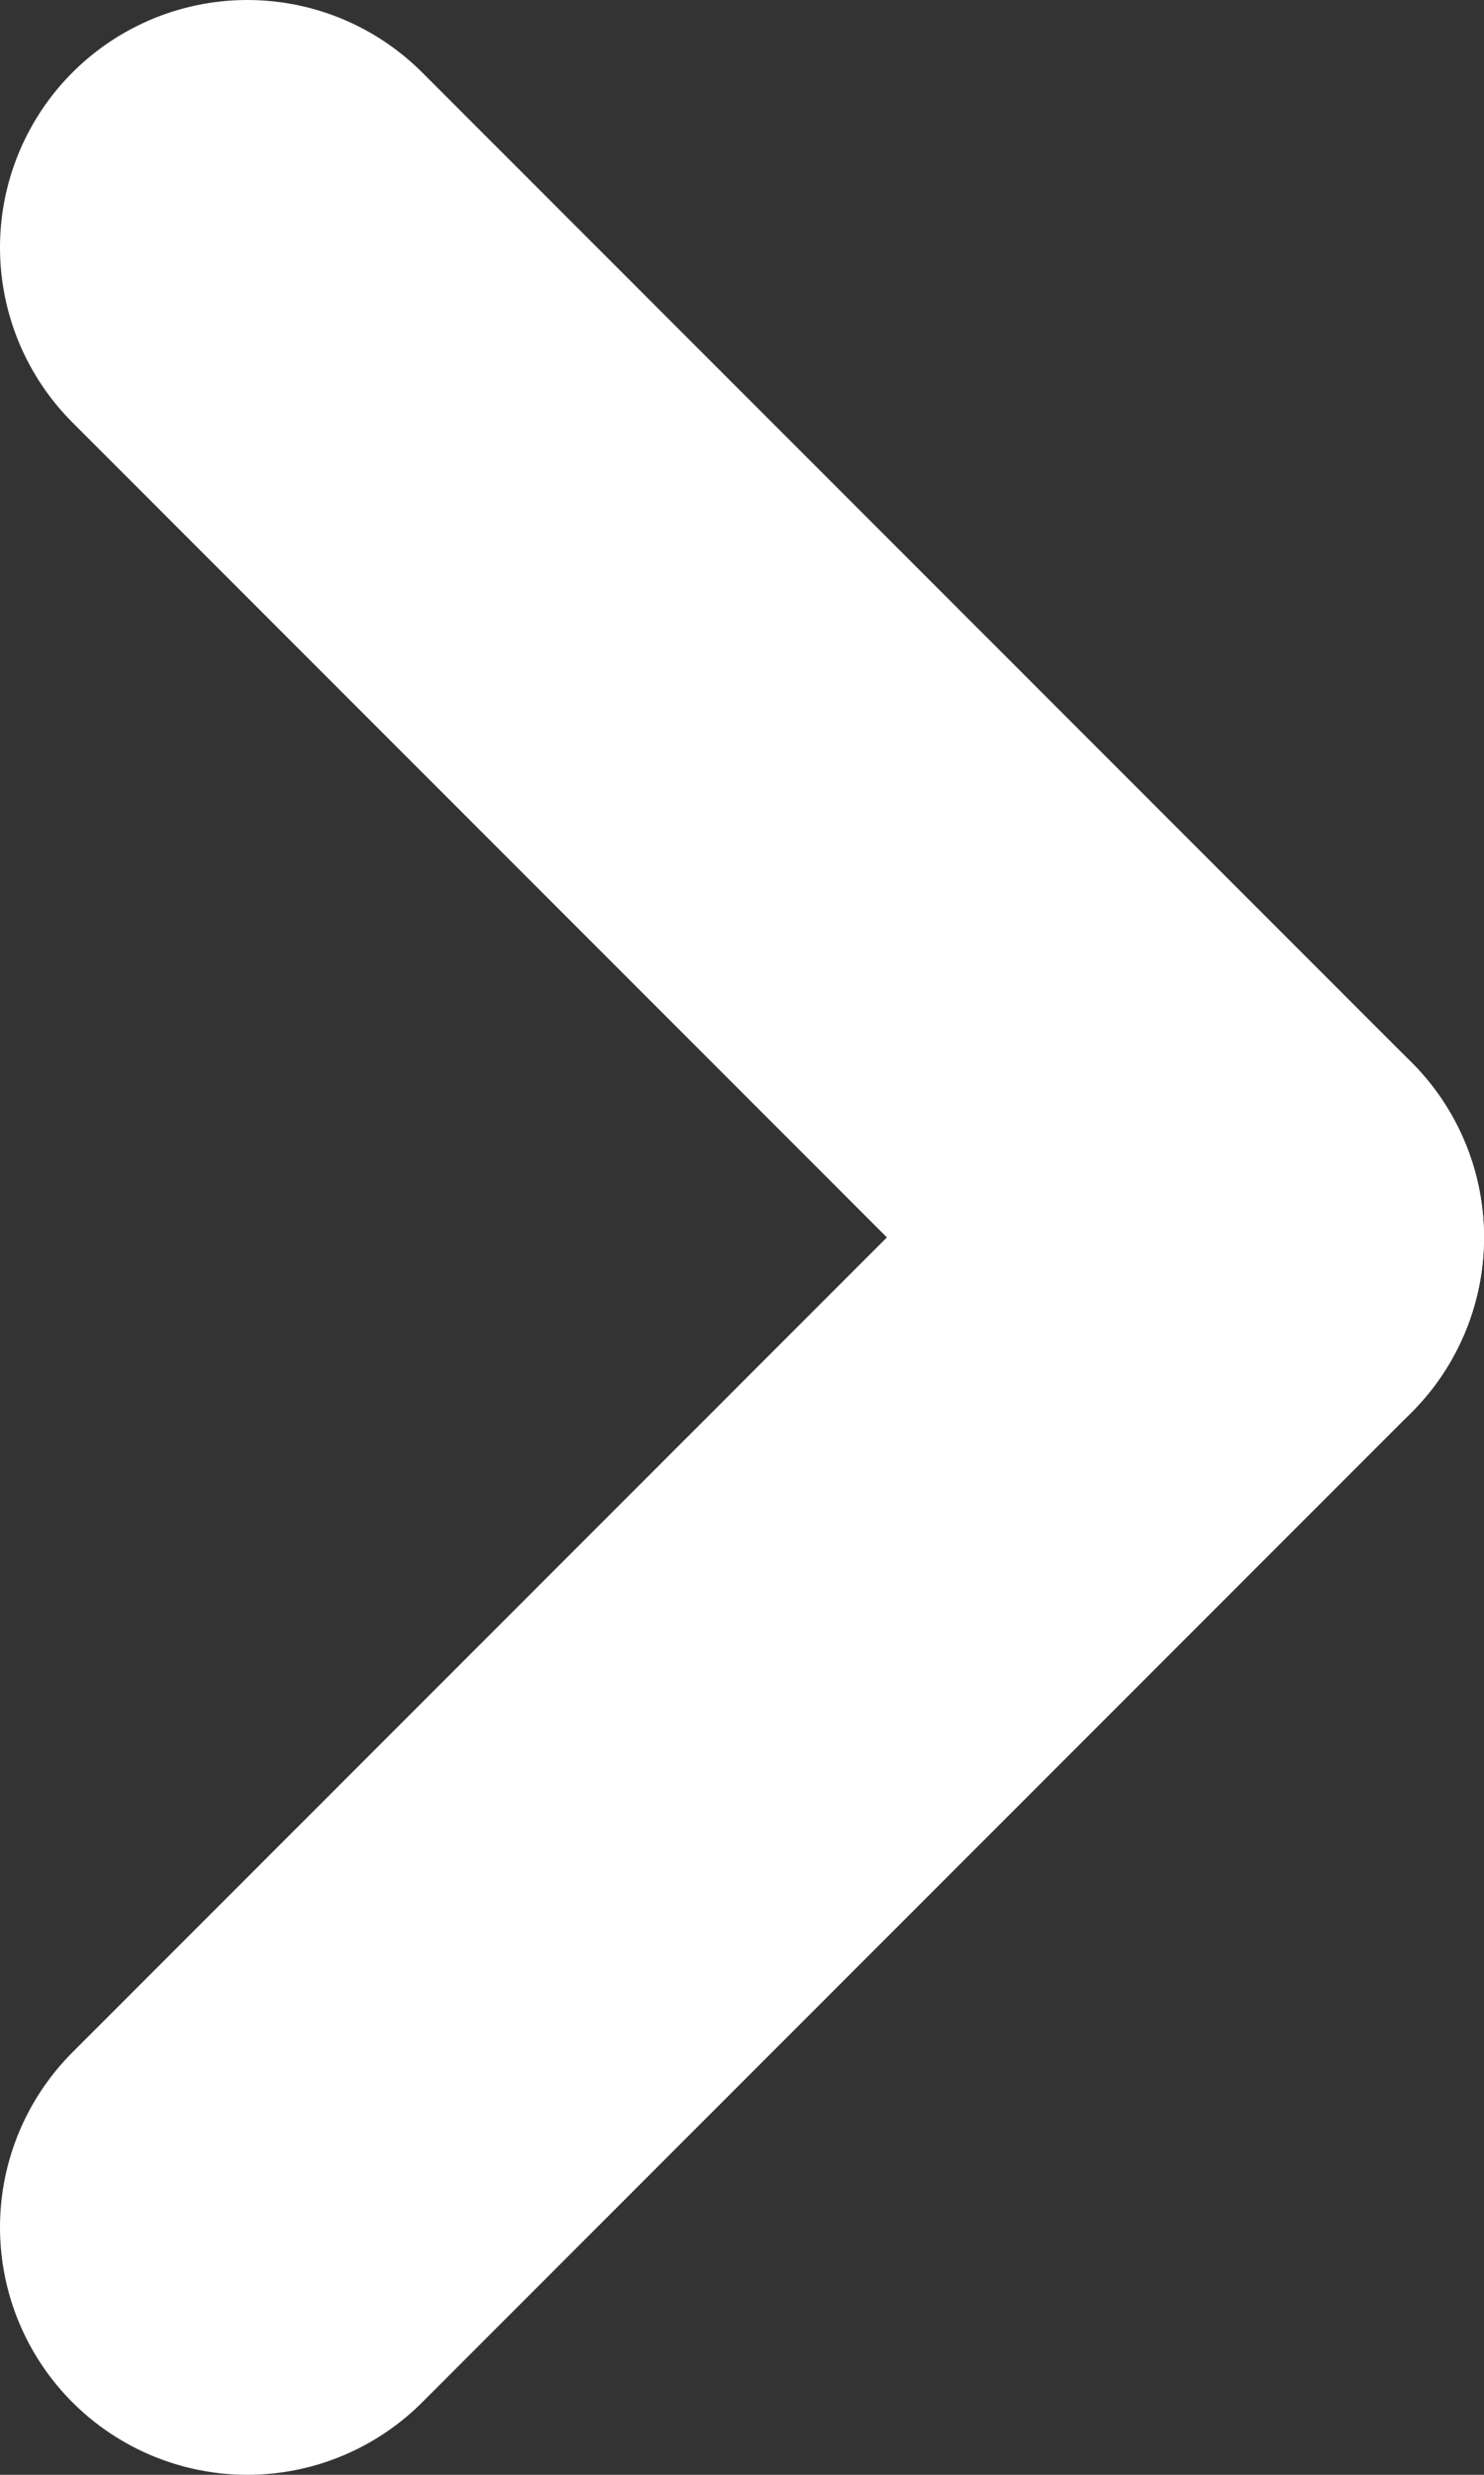
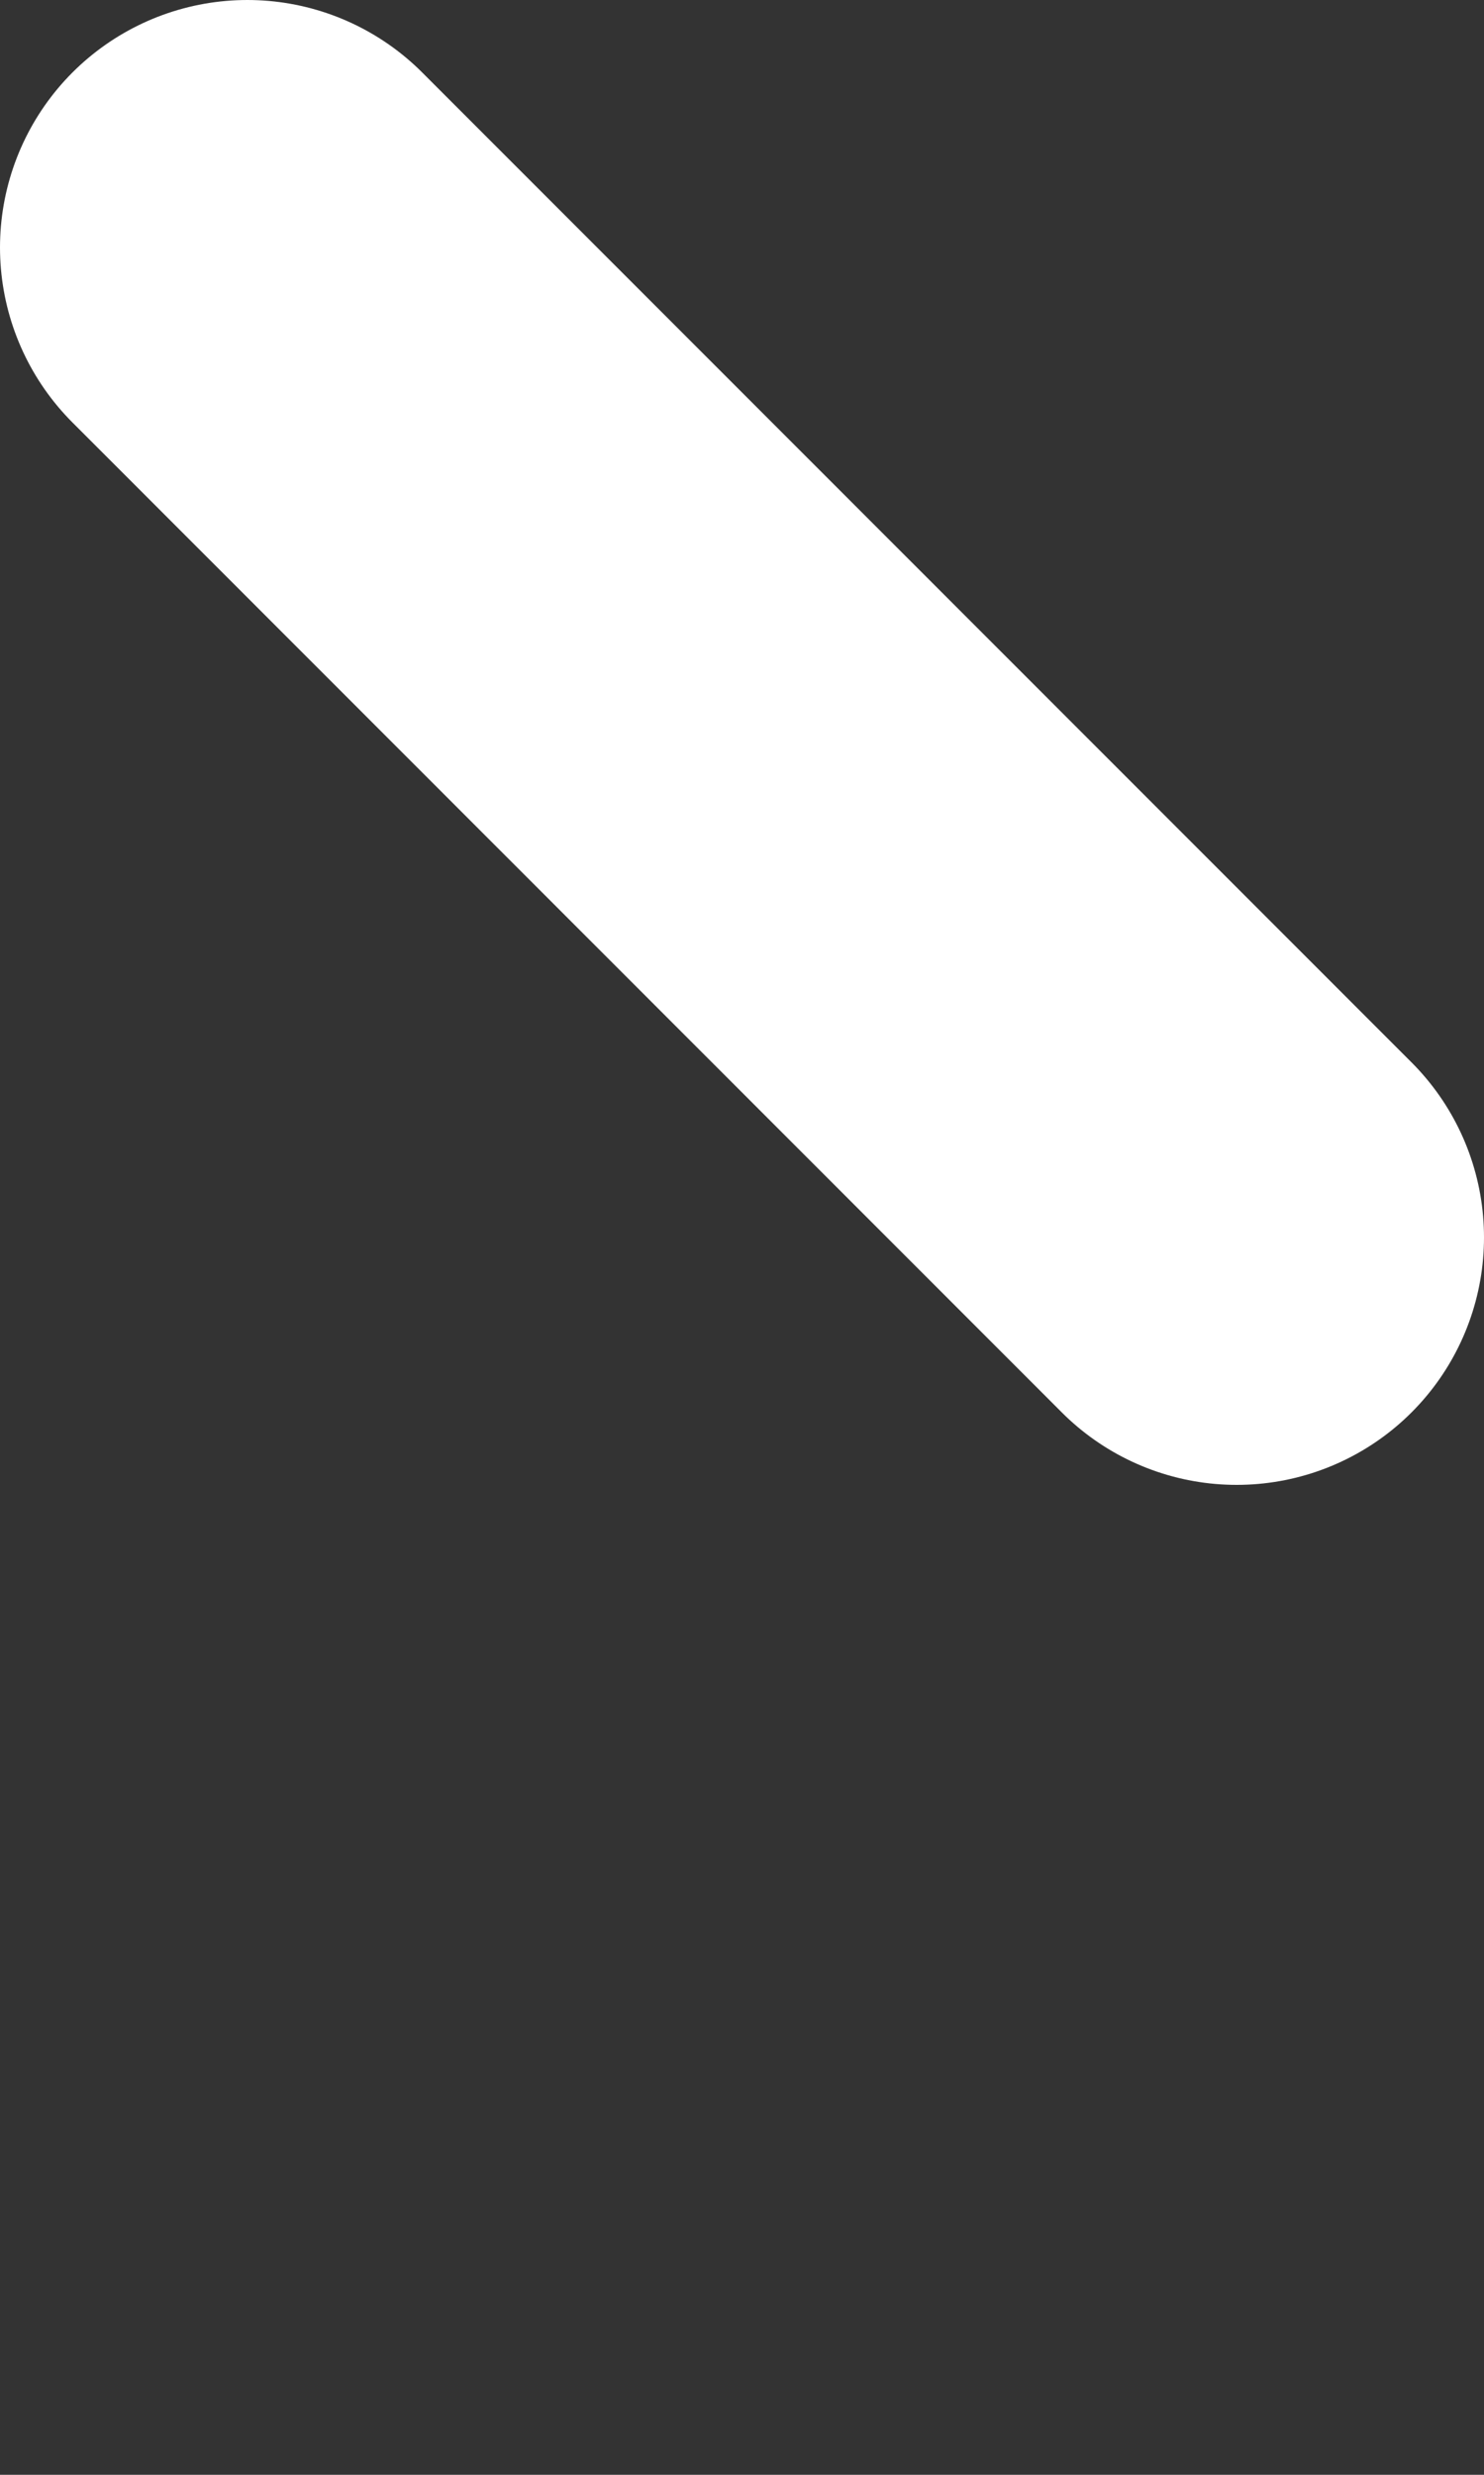
<svg xmlns="http://www.w3.org/2000/svg" width="6px" height="10px" viewBox="0 0 6 10" version="1.1">
  <rect x="0" y="0" width="6" height="10" fill="#333333" stroke="none" />
  <title>编组</title>
  <g id="控件" stroke="none" stroke-width="1" fill="none" fill-rule="evenodd" stroke-linecap="round" stroke-linejoin="round">
    <g id="「文字按钮」-14px-反白" transform="translate(-63, -5)" stroke="#FFFFFF" stroke-width="2">
      <g id="编组" transform="translate(64, 6)">
        <line x1="0" y1="3.88578059e-16" x2="4" y2="4" id="直线" />
-         <line x1="0" y1="4" x2="4" y2="8" id="直线" transform="translate(2, 6) scale(1, -1) translate(-2, -6) " />
      </g>
    </g>
  </g>
</svg>